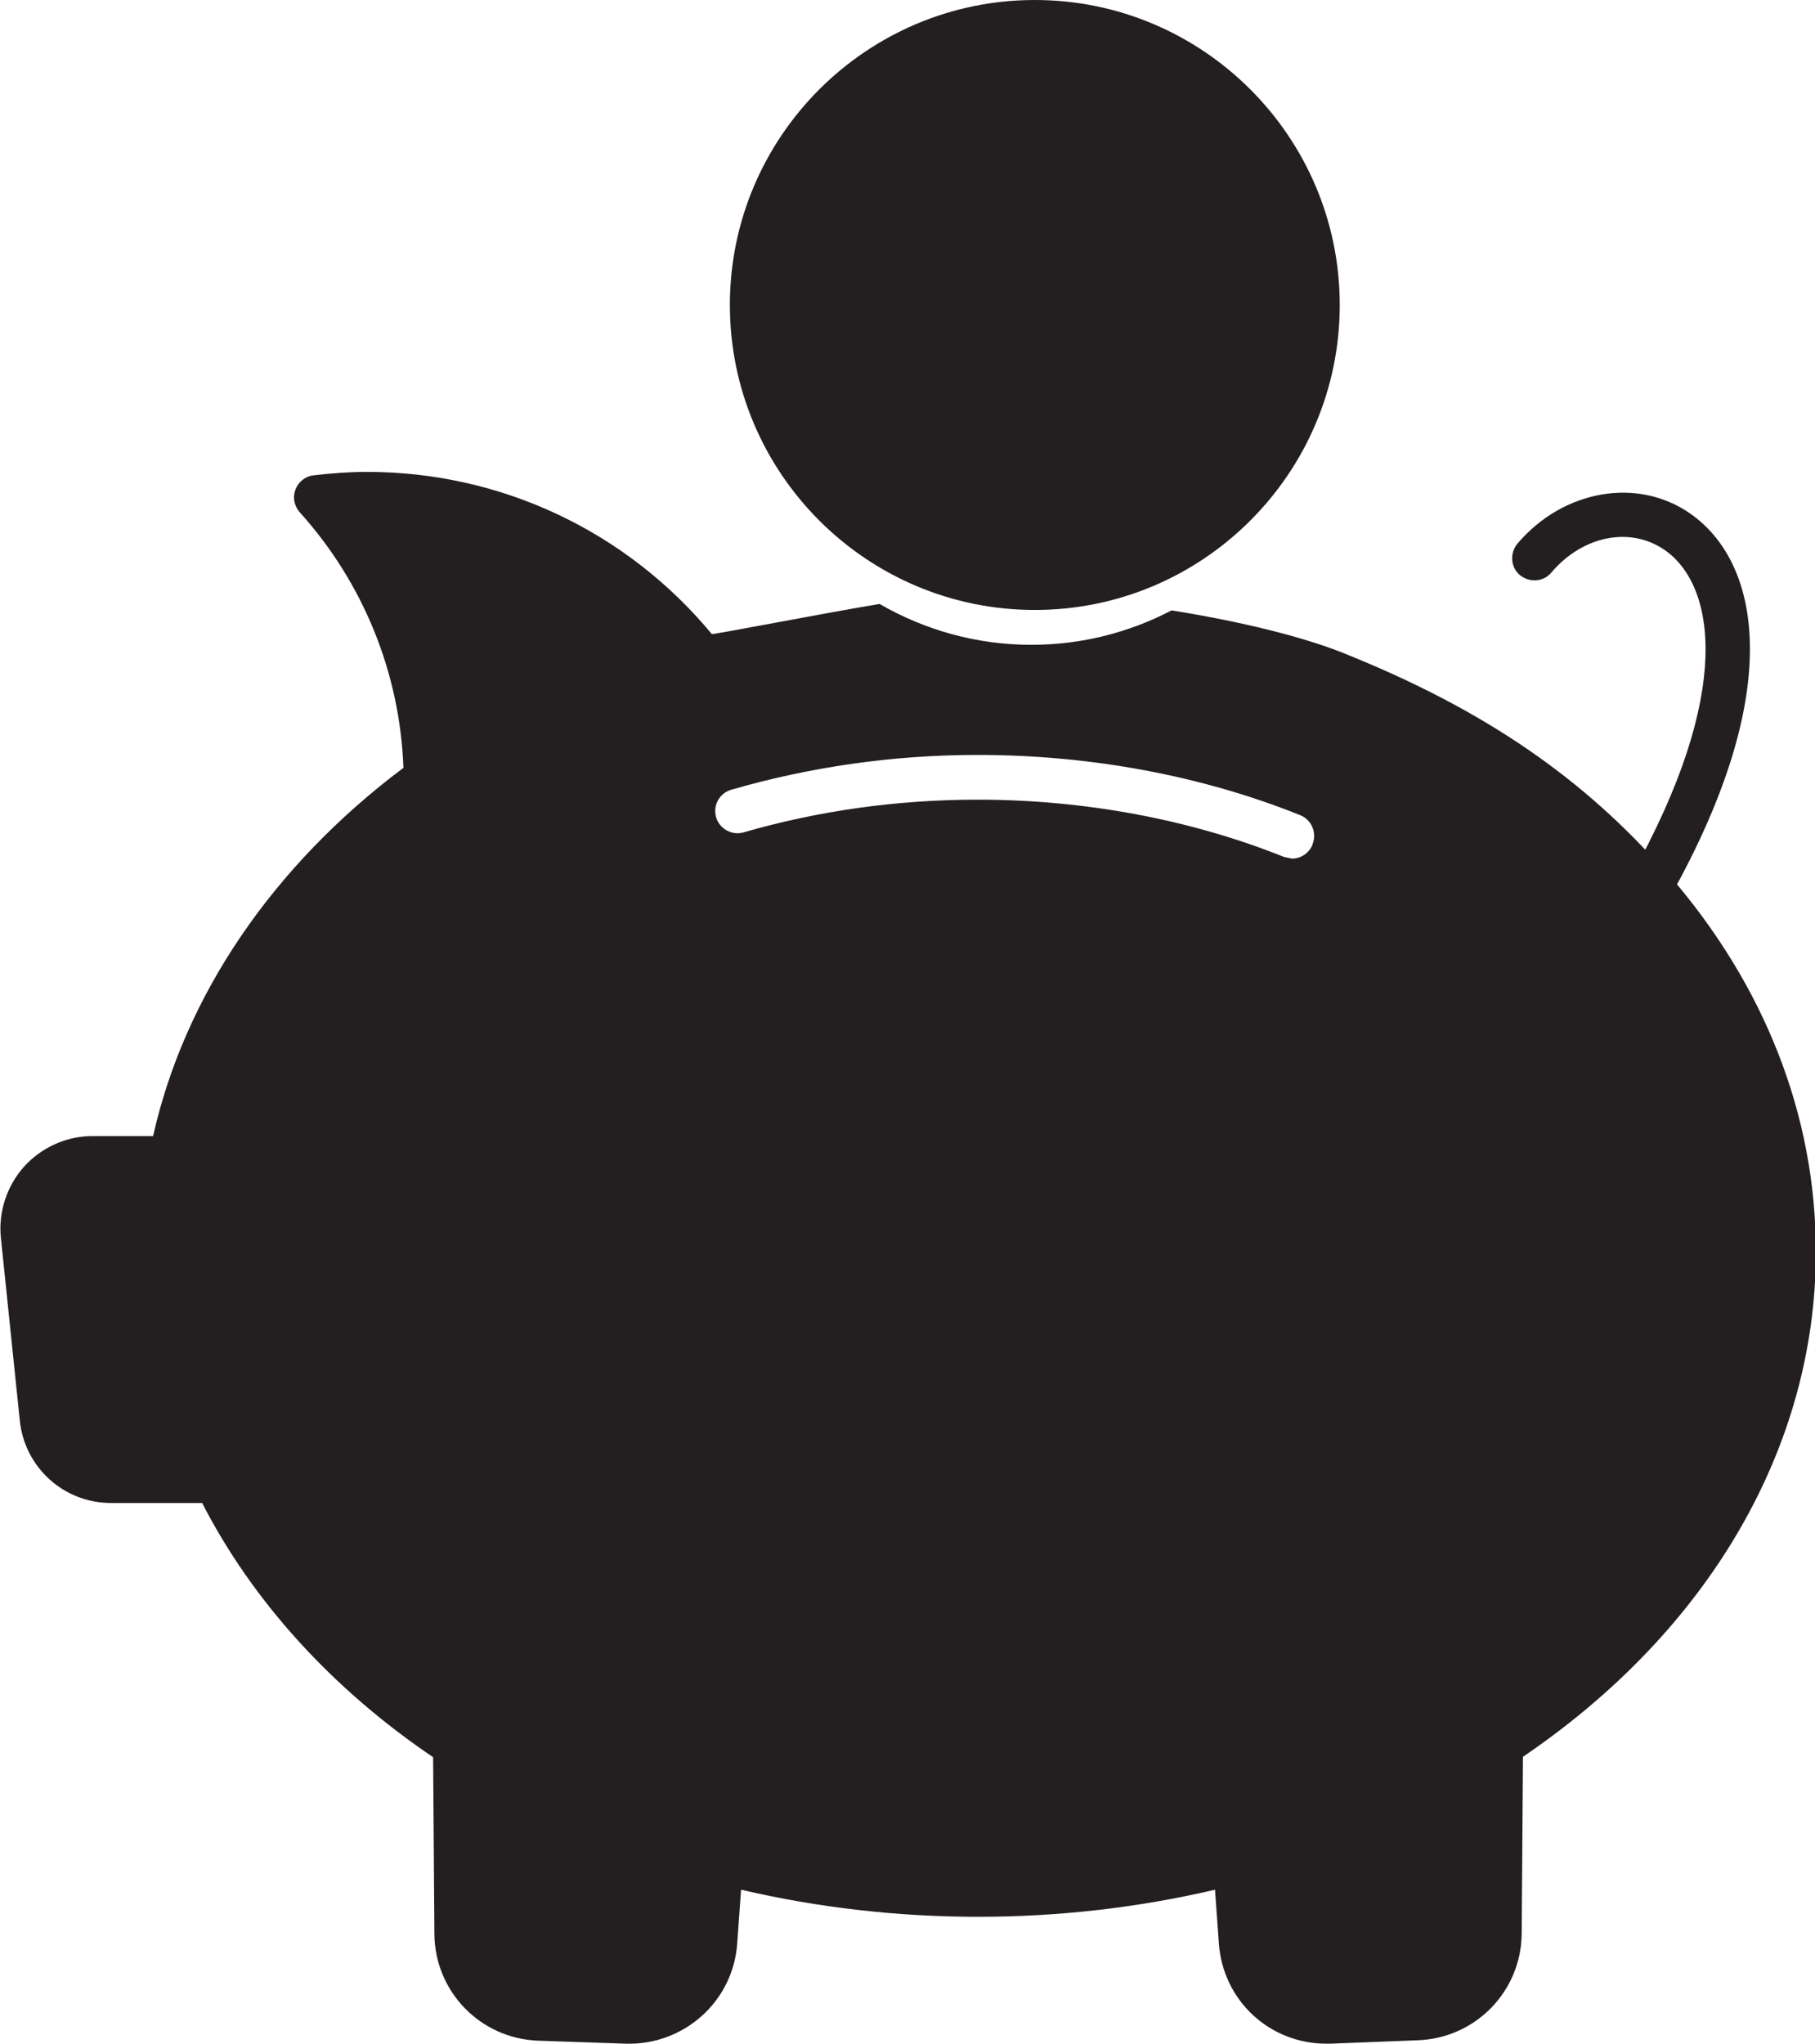
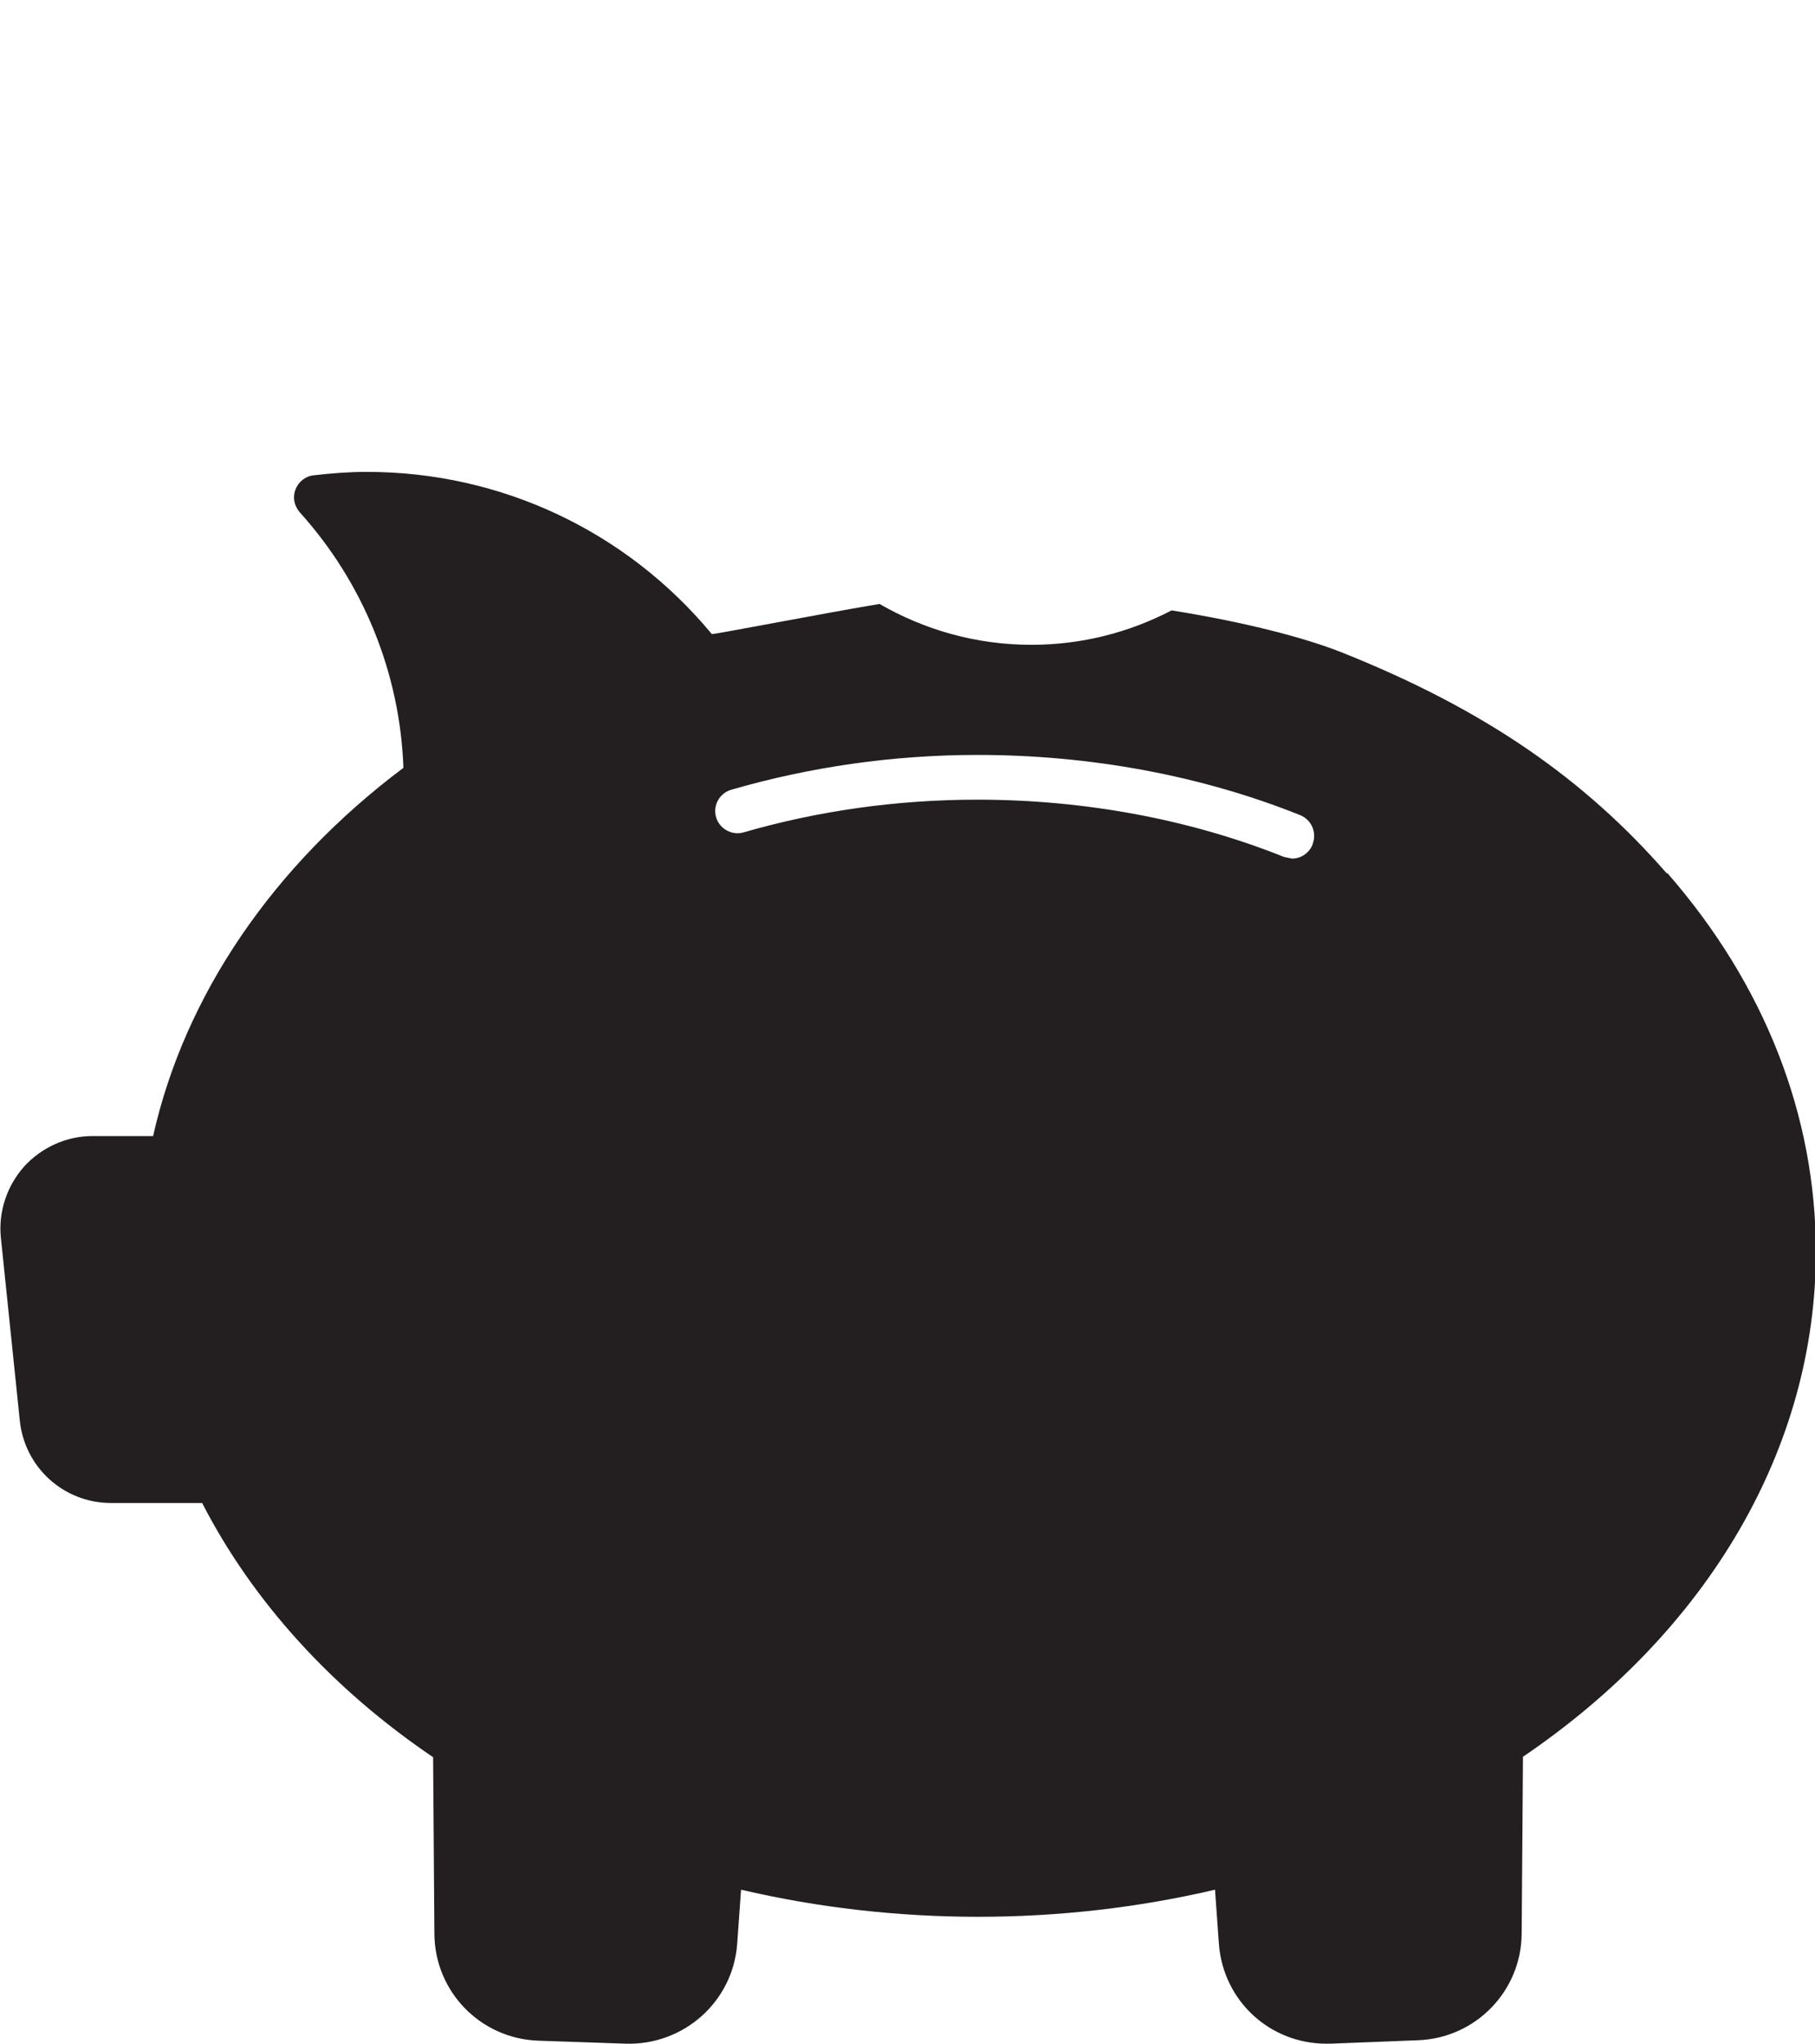
<svg xmlns="http://www.w3.org/2000/svg" id="Layer_2" data-name="Layer 2" viewBox="0 0 42.2 47.51">
  <defs>
    <style>
      .cls-1 {
        fill: #231f20;
      }
    </style>
  </defs>
  <g id="Layer_1-2" data-name="Layer 1">
    <g>
      <path class="cls-1" d="M38.75,20.3c-1.91-2.19-4.22-3.8-7.52-5.12-.92-.37-2.36-.73-3.99-.99-.98.51-2.08.8-3.26.8-1.29,0-2.49-.35-3.53-.95-1.21.2-3.89.72-3.9.7-1.99-2.4-4.91-3.77-8.02-3.77-.4,0-.81.03-1.24.08-.19.02-.35.15-.42.33-.07.18-.03.38.1.53,1.48,1.64,2.33,3.74,2.41,5.94-3.04,2.28-5.09,5.3-5.82,8.56h-1.41c-.6,0-1.18.26-1.59.71-.4.45-.6,1.05-.54,1.65l.44,4.25c.11,1.09,1.02,1.92,2.12,1.92h2.12c1.17,2.28,3.02,4.32,5.37,5.91l.03,4.11c.01,1.34,1.07,2.43,2.41,2.48l2.04.07c1.34.04,2.49-.97,2.59-2.32l.09-1.26c3.59.84,7.44.84,11.02,0l.09,1.26c.1,1.32,1.18,2.32,2.5,2.32h.09s2.04-.08,2.04-.08c1.34-.05,2.4-1.14,2.41-2.48l.03-4.11c4.33-2.94,6.81-7.2,6.81-11.74,0-3.17-1.19-6.21-3.45-8.8ZM30.52,19.63c-.08.2-.27.33-.48.33l-.19-.04c-2.17-.87-4.63-1.33-7.12-1.33-1.88,0-3.71.26-5.44.76-.27.08-.56-.08-.64-.35-.08-.28.08-.56.35-.64,1.83-.53,3.76-.81,5.73-.81,2.62,0,5.21.48,7.5,1.4.27.11.39.41.29.67Z" />
-       <path class="cls-1" d="M38.36,21.16l-.25-.07c-.25-.14-.34-.45-.2-.7,2.43-4.33,1.95-6.8.8-7.6-.8-.56-1.91-.34-2.64.52-.18.22-.51.24-.73.06-.22-.18-.24-.51-.06-.73,1.06-1.25,2.79-1.56,4.02-.7,1.58,1.1,2.28,4.03-.49,8.95-.1.17-.27.26-.45.26h0Z" />
-       <path class="cls-1" d="M24.06,14.18c-3.91,0-7.09-3.18-7.09-7.09S20.15,0,24.06,0s7.09,3.18,7.09,7.09-3.18,7.09-7.09,7.09h0Z" />
    </g>
  </g>
</svg>